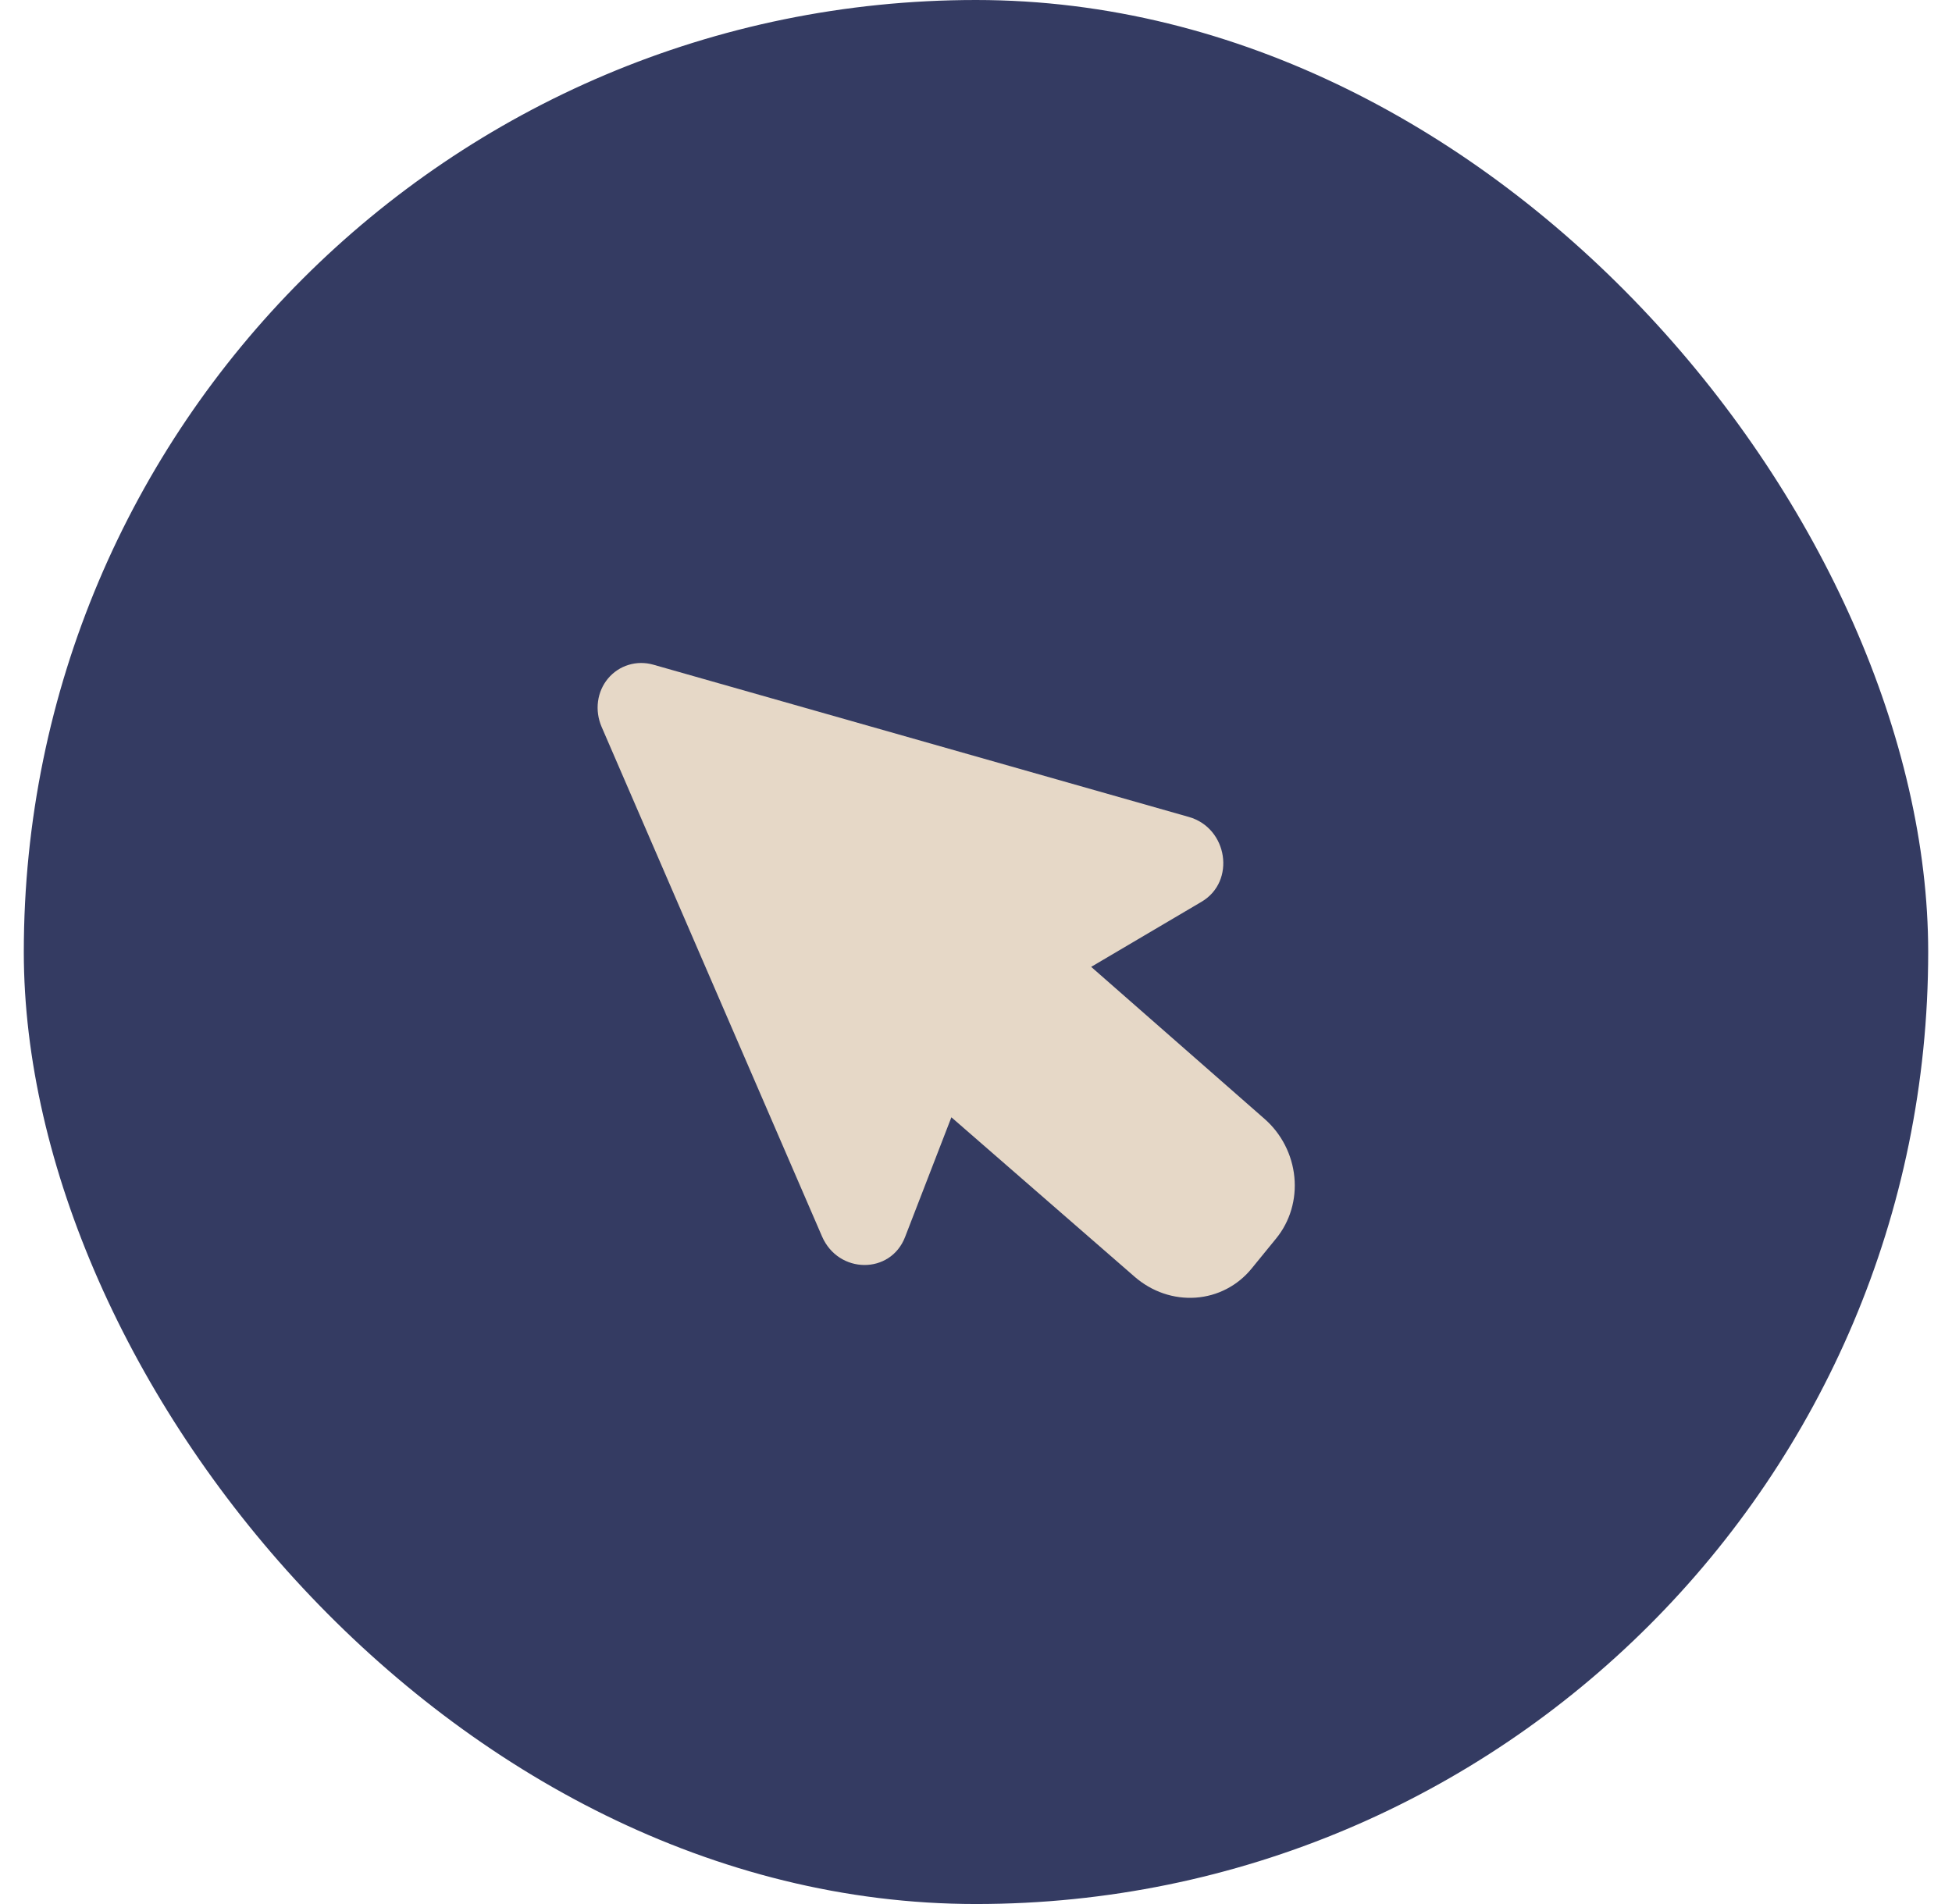
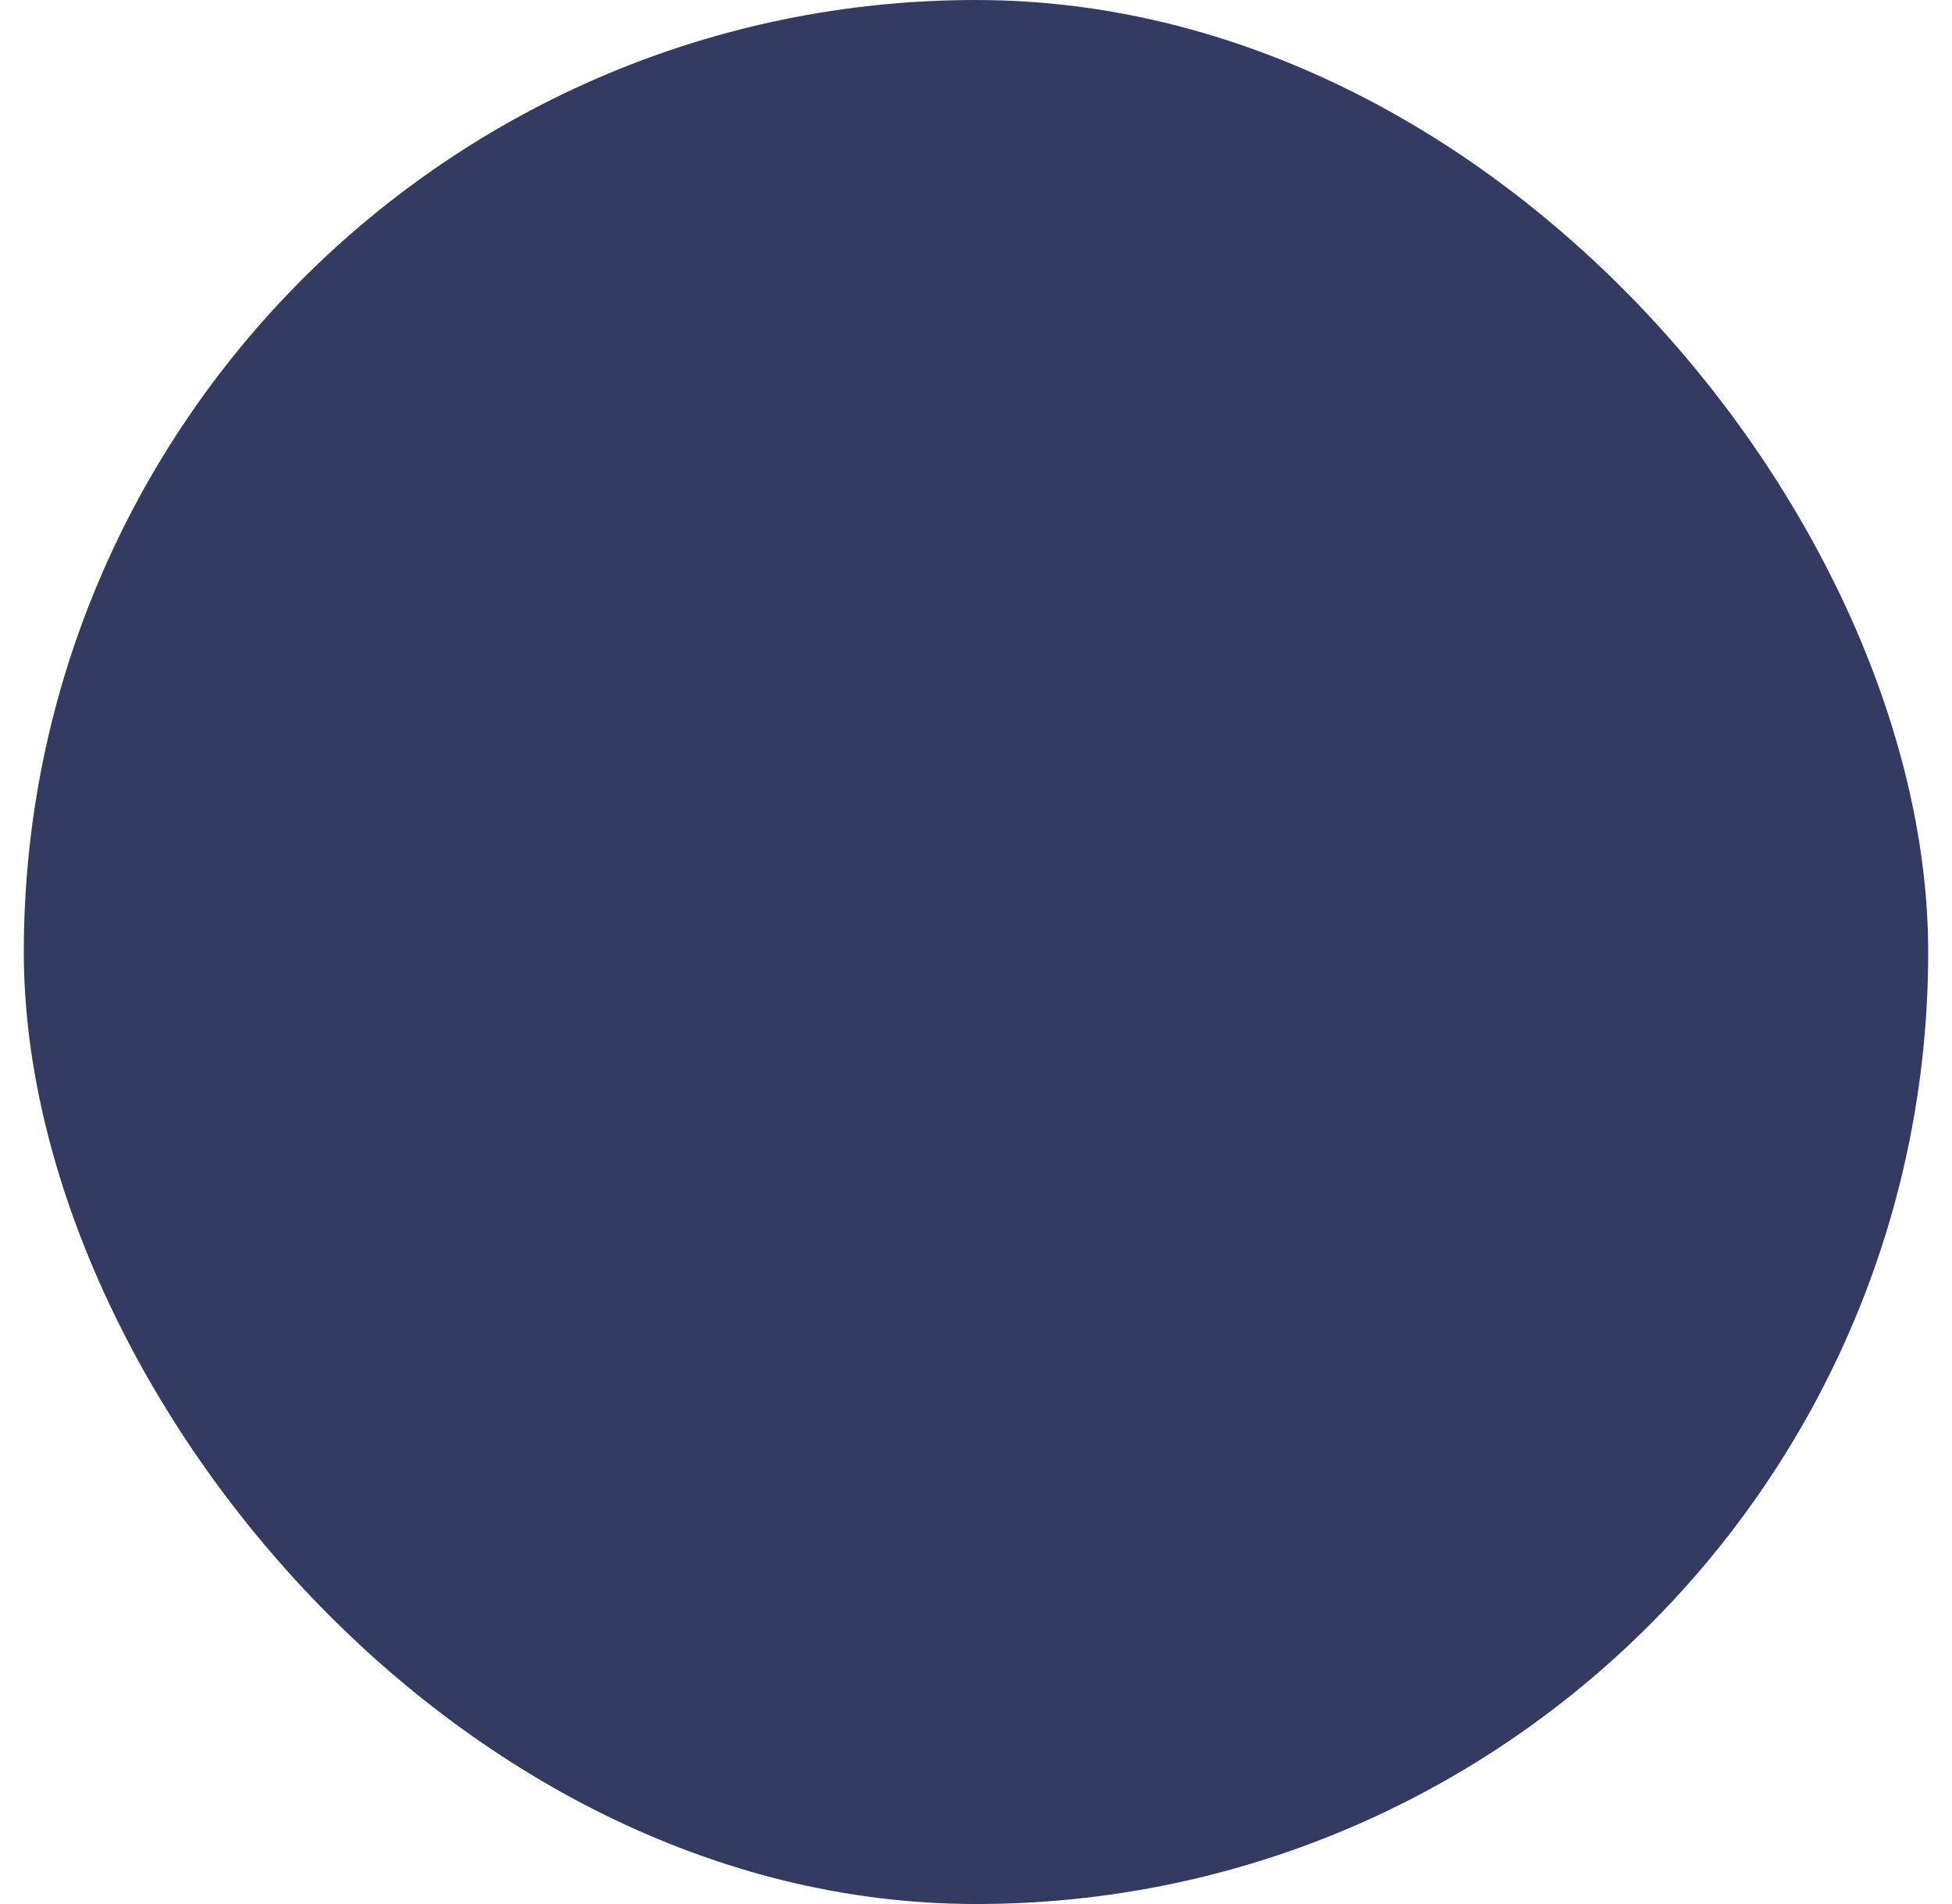
<svg xmlns="http://www.w3.org/2000/svg" width="41" height="40" viewBox="0 0 41 40" fill="none">
  <rect x="0.5" width="40" height="40" rx="20" fill="#343B62" />
-   <path fill-rule="evenodd" clip-rule="evenodd" d="M12.635 15.267C12.563 15.098 12.537 14.914 12.561 14.735C12.585 14.556 12.658 14.389 12.771 14.254C12.885 14.118 13.034 14.019 13.202 13.968C13.371 13.916 13.551 13.915 13.723 13.964L24.972 17.163C25.79 17.396 25.96 18.517 25.24 18.943L22.919 20.312L26.561 23.506C26.916 23.817 27.141 24.256 27.187 24.727C27.233 25.197 27.096 25.66 26.806 26.016L26.288 26.651C26.144 26.828 25.966 26.973 25.764 27.078C25.563 27.183 25.342 27.245 25.114 27.261C24.886 27.277 24.656 27.247 24.436 27.172C24.217 27.097 24.013 26.979 23.835 26.825L19.983 23.472L19.01 25.988C18.705 26.778 17.609 26.769 17.265 25.973L12.635 15.267Z" fill="#E6D8C7" />
</svg>